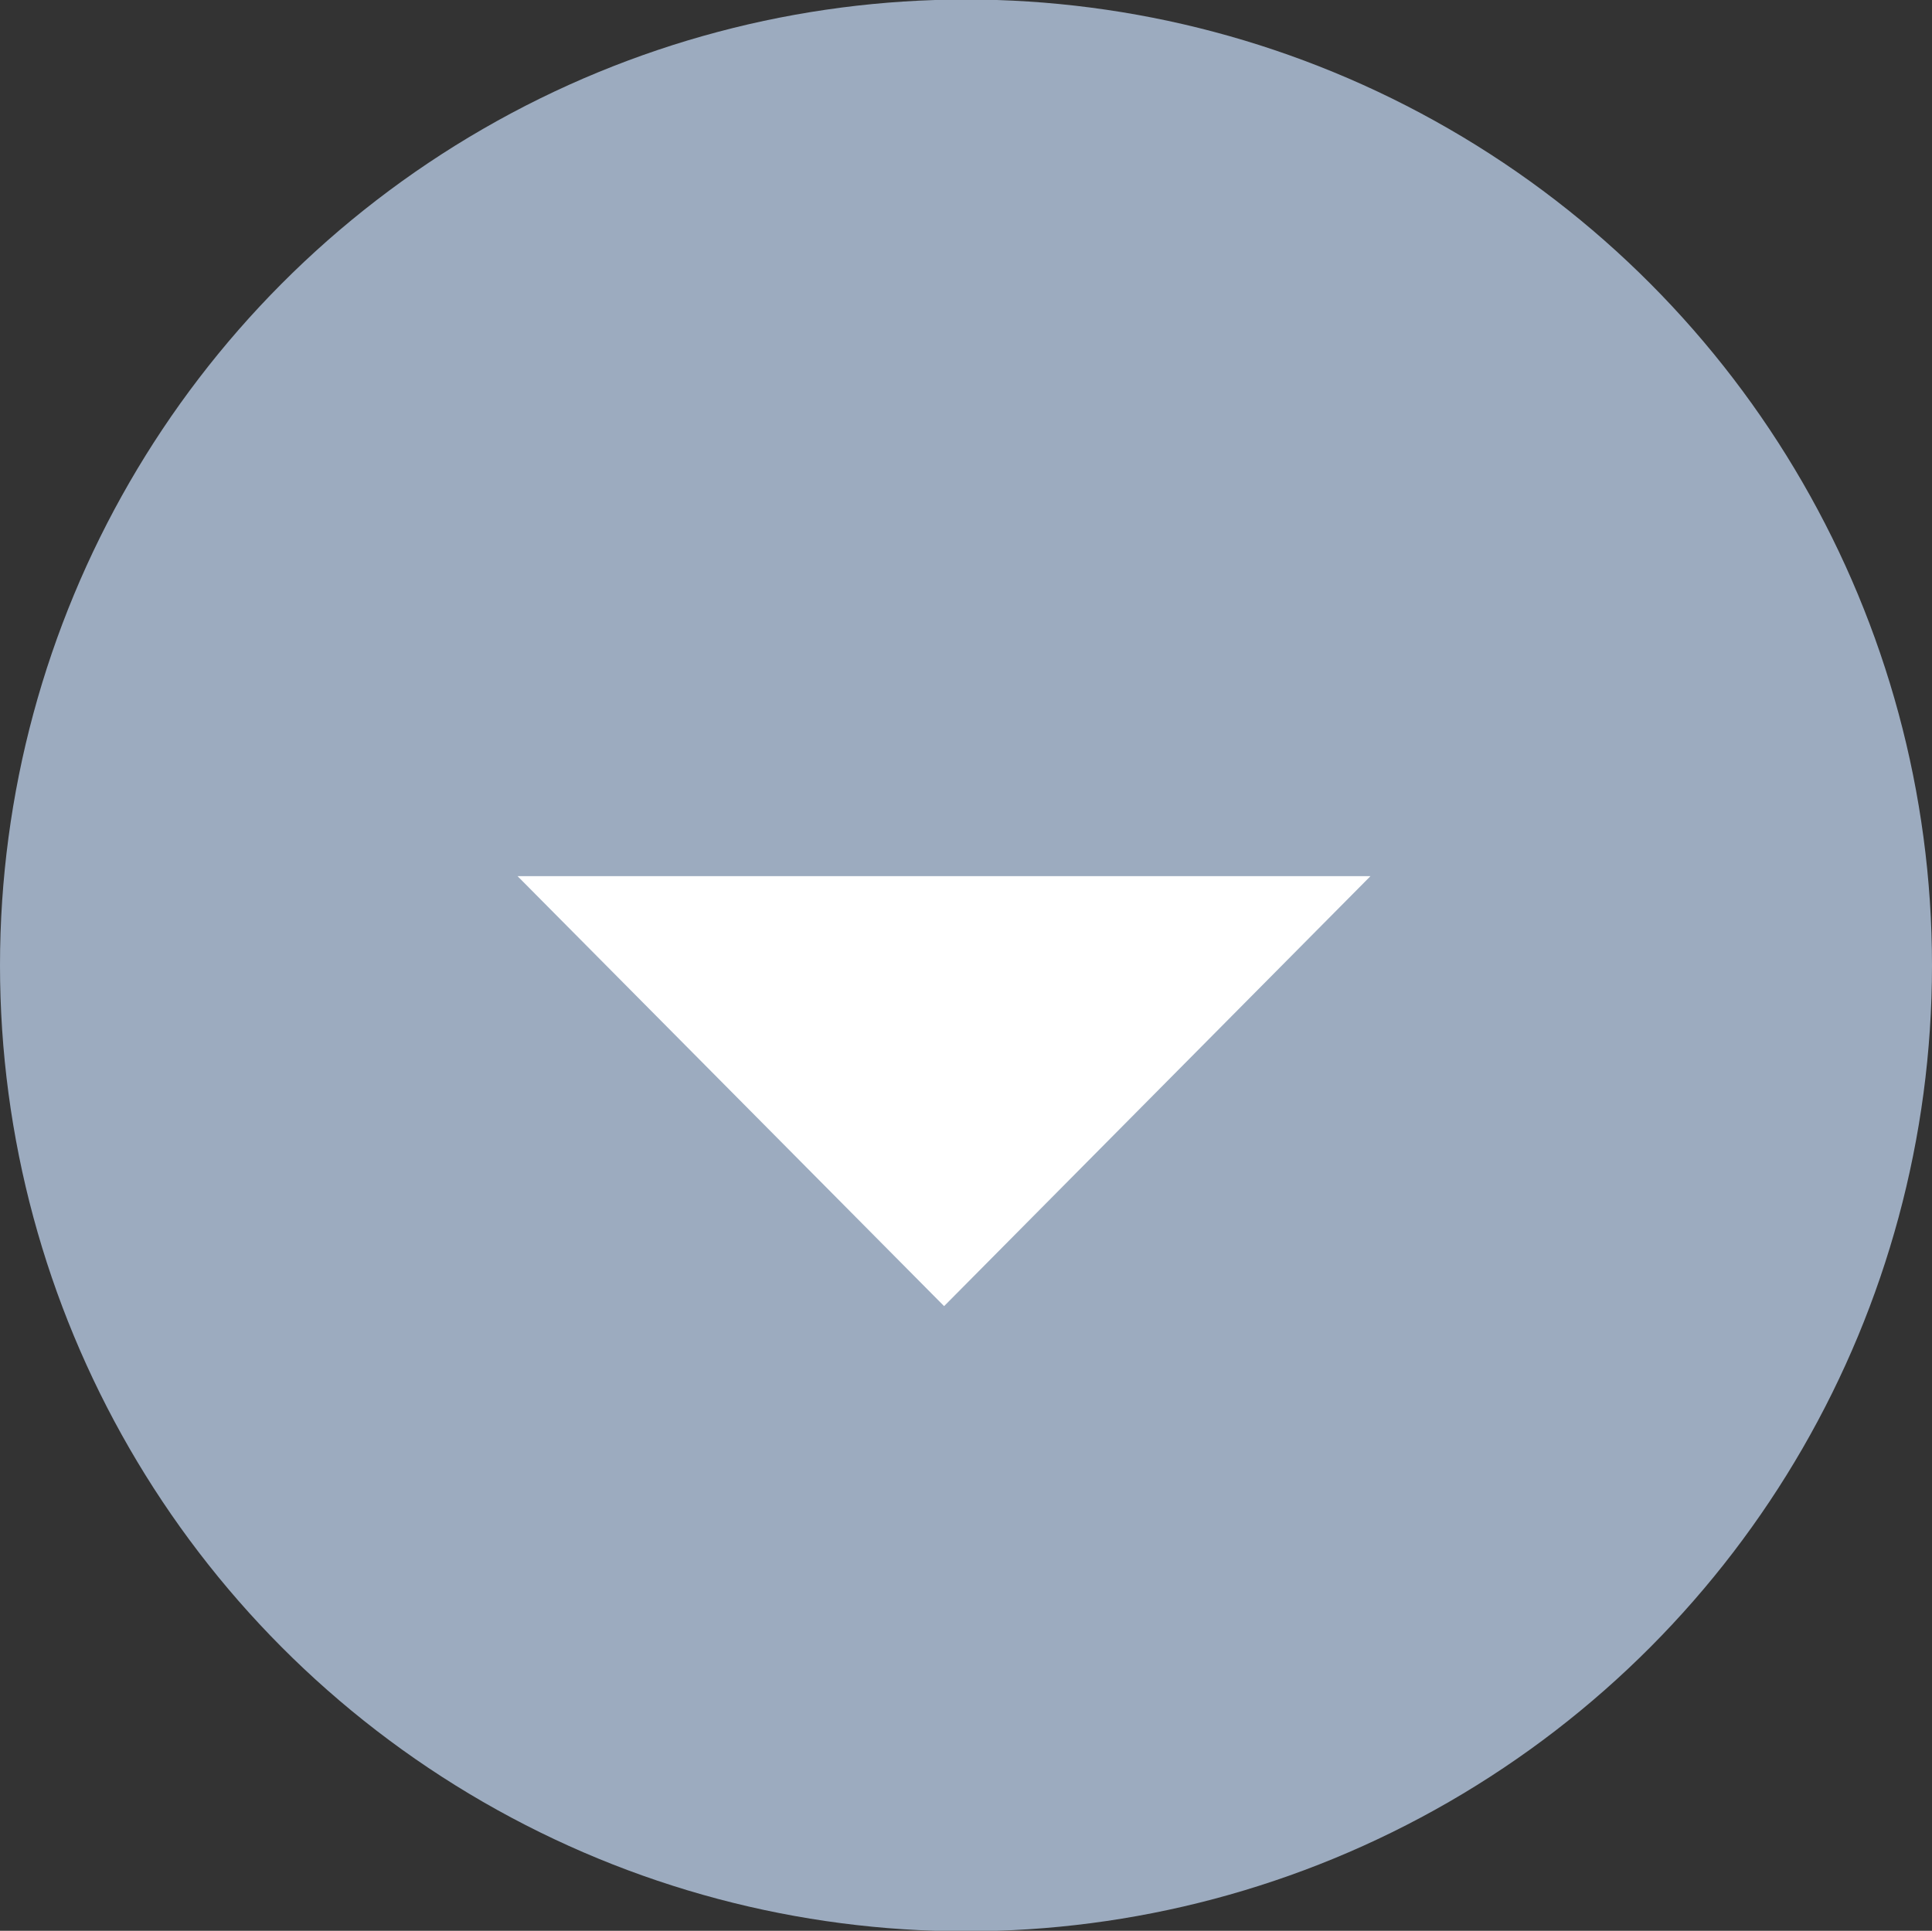
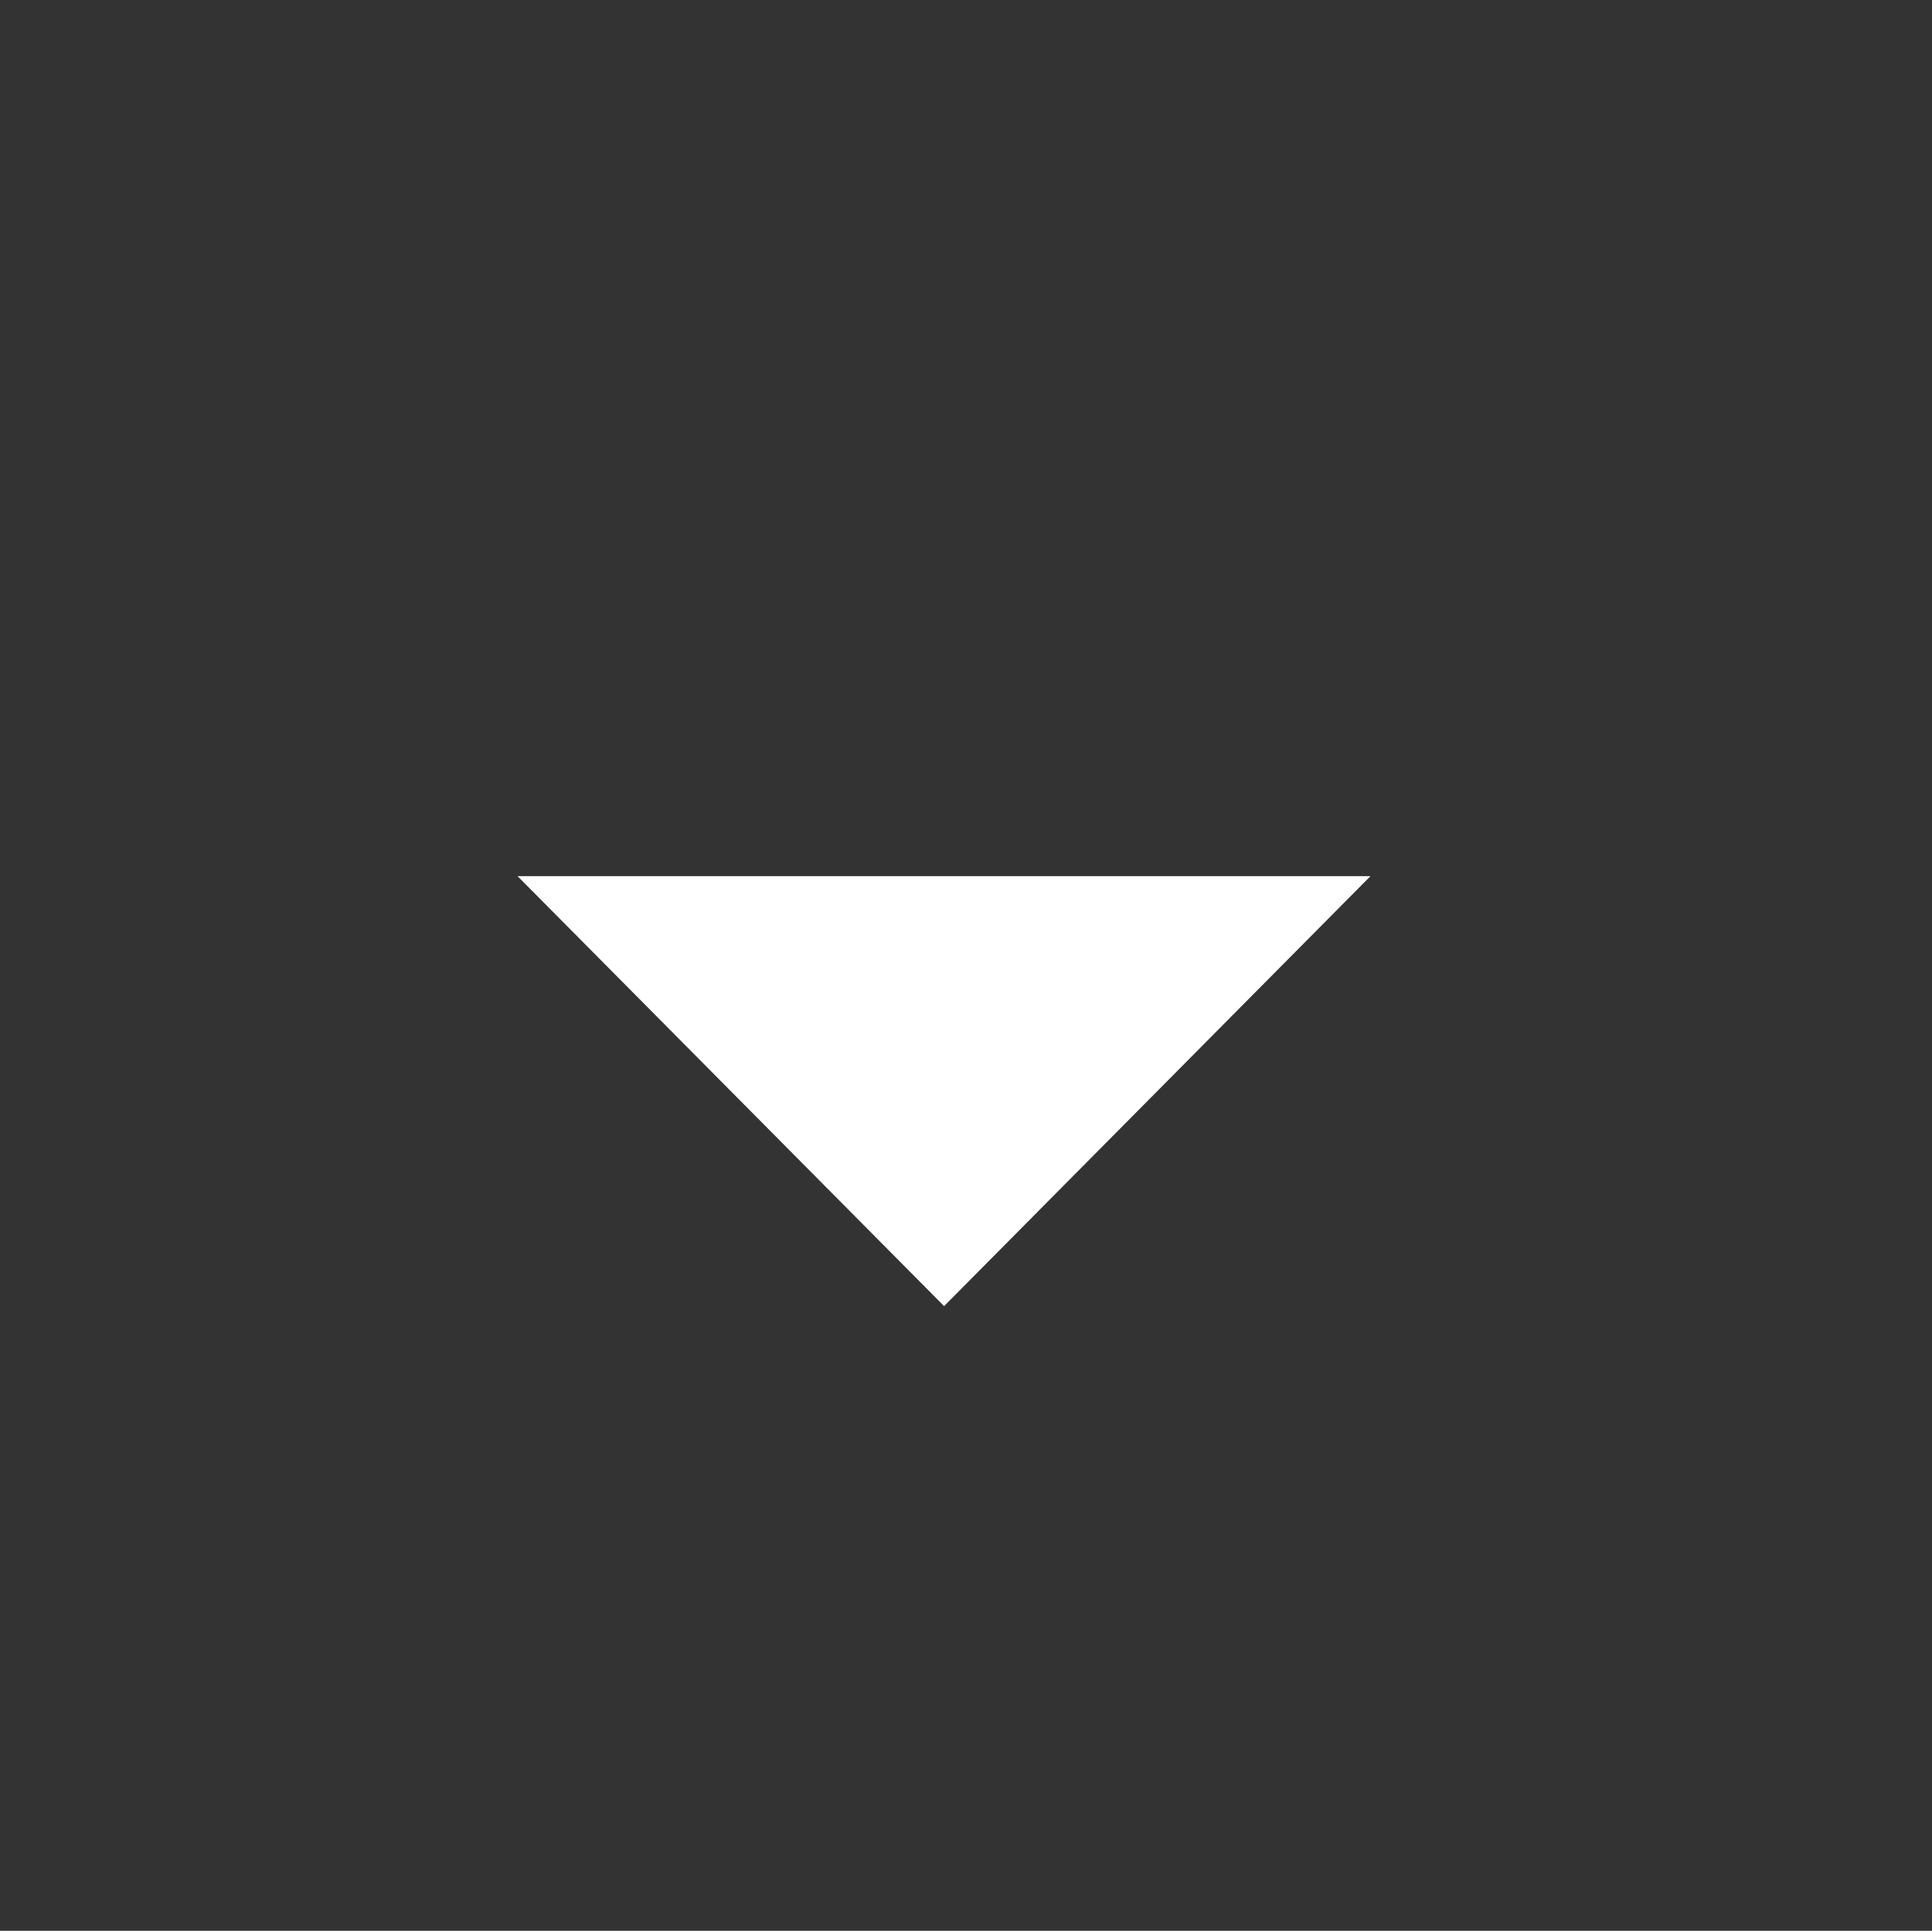
<svg xmlns="http://www.w3.org/2000/svg" id="arw03.svg" width="23.812" height="23.8" viewBox="0 0 23.812 23.8">
  <rect x="0" y="0" width="23.812" height="23.8" fill="#333333" stroke="none" />
  <defs>
    <style>
      .cls-1 {
        fill: #9cabbf;
      }

      .cls-2 {
        fill: #fff;
        fill-rule: evenodd;
      }
    </style>
  </defs>
-   <circle id="bg" class="cls-1" cx="11.906" cy="11.9" r="11.906" />
-   <path id="arw" class="cls-2" d="M544.985,31891.9l-5.255,5.3-5.257-5.3h10.512Z" transform="translate(-528.094 -31881.1)" />
+   <path id="arw" class="cls-2" d="M544.985,31891.9l-5.255,5.3-5.257-5.3h10.512" transform="translate(-528.094 -31881.1)" />
</svg>